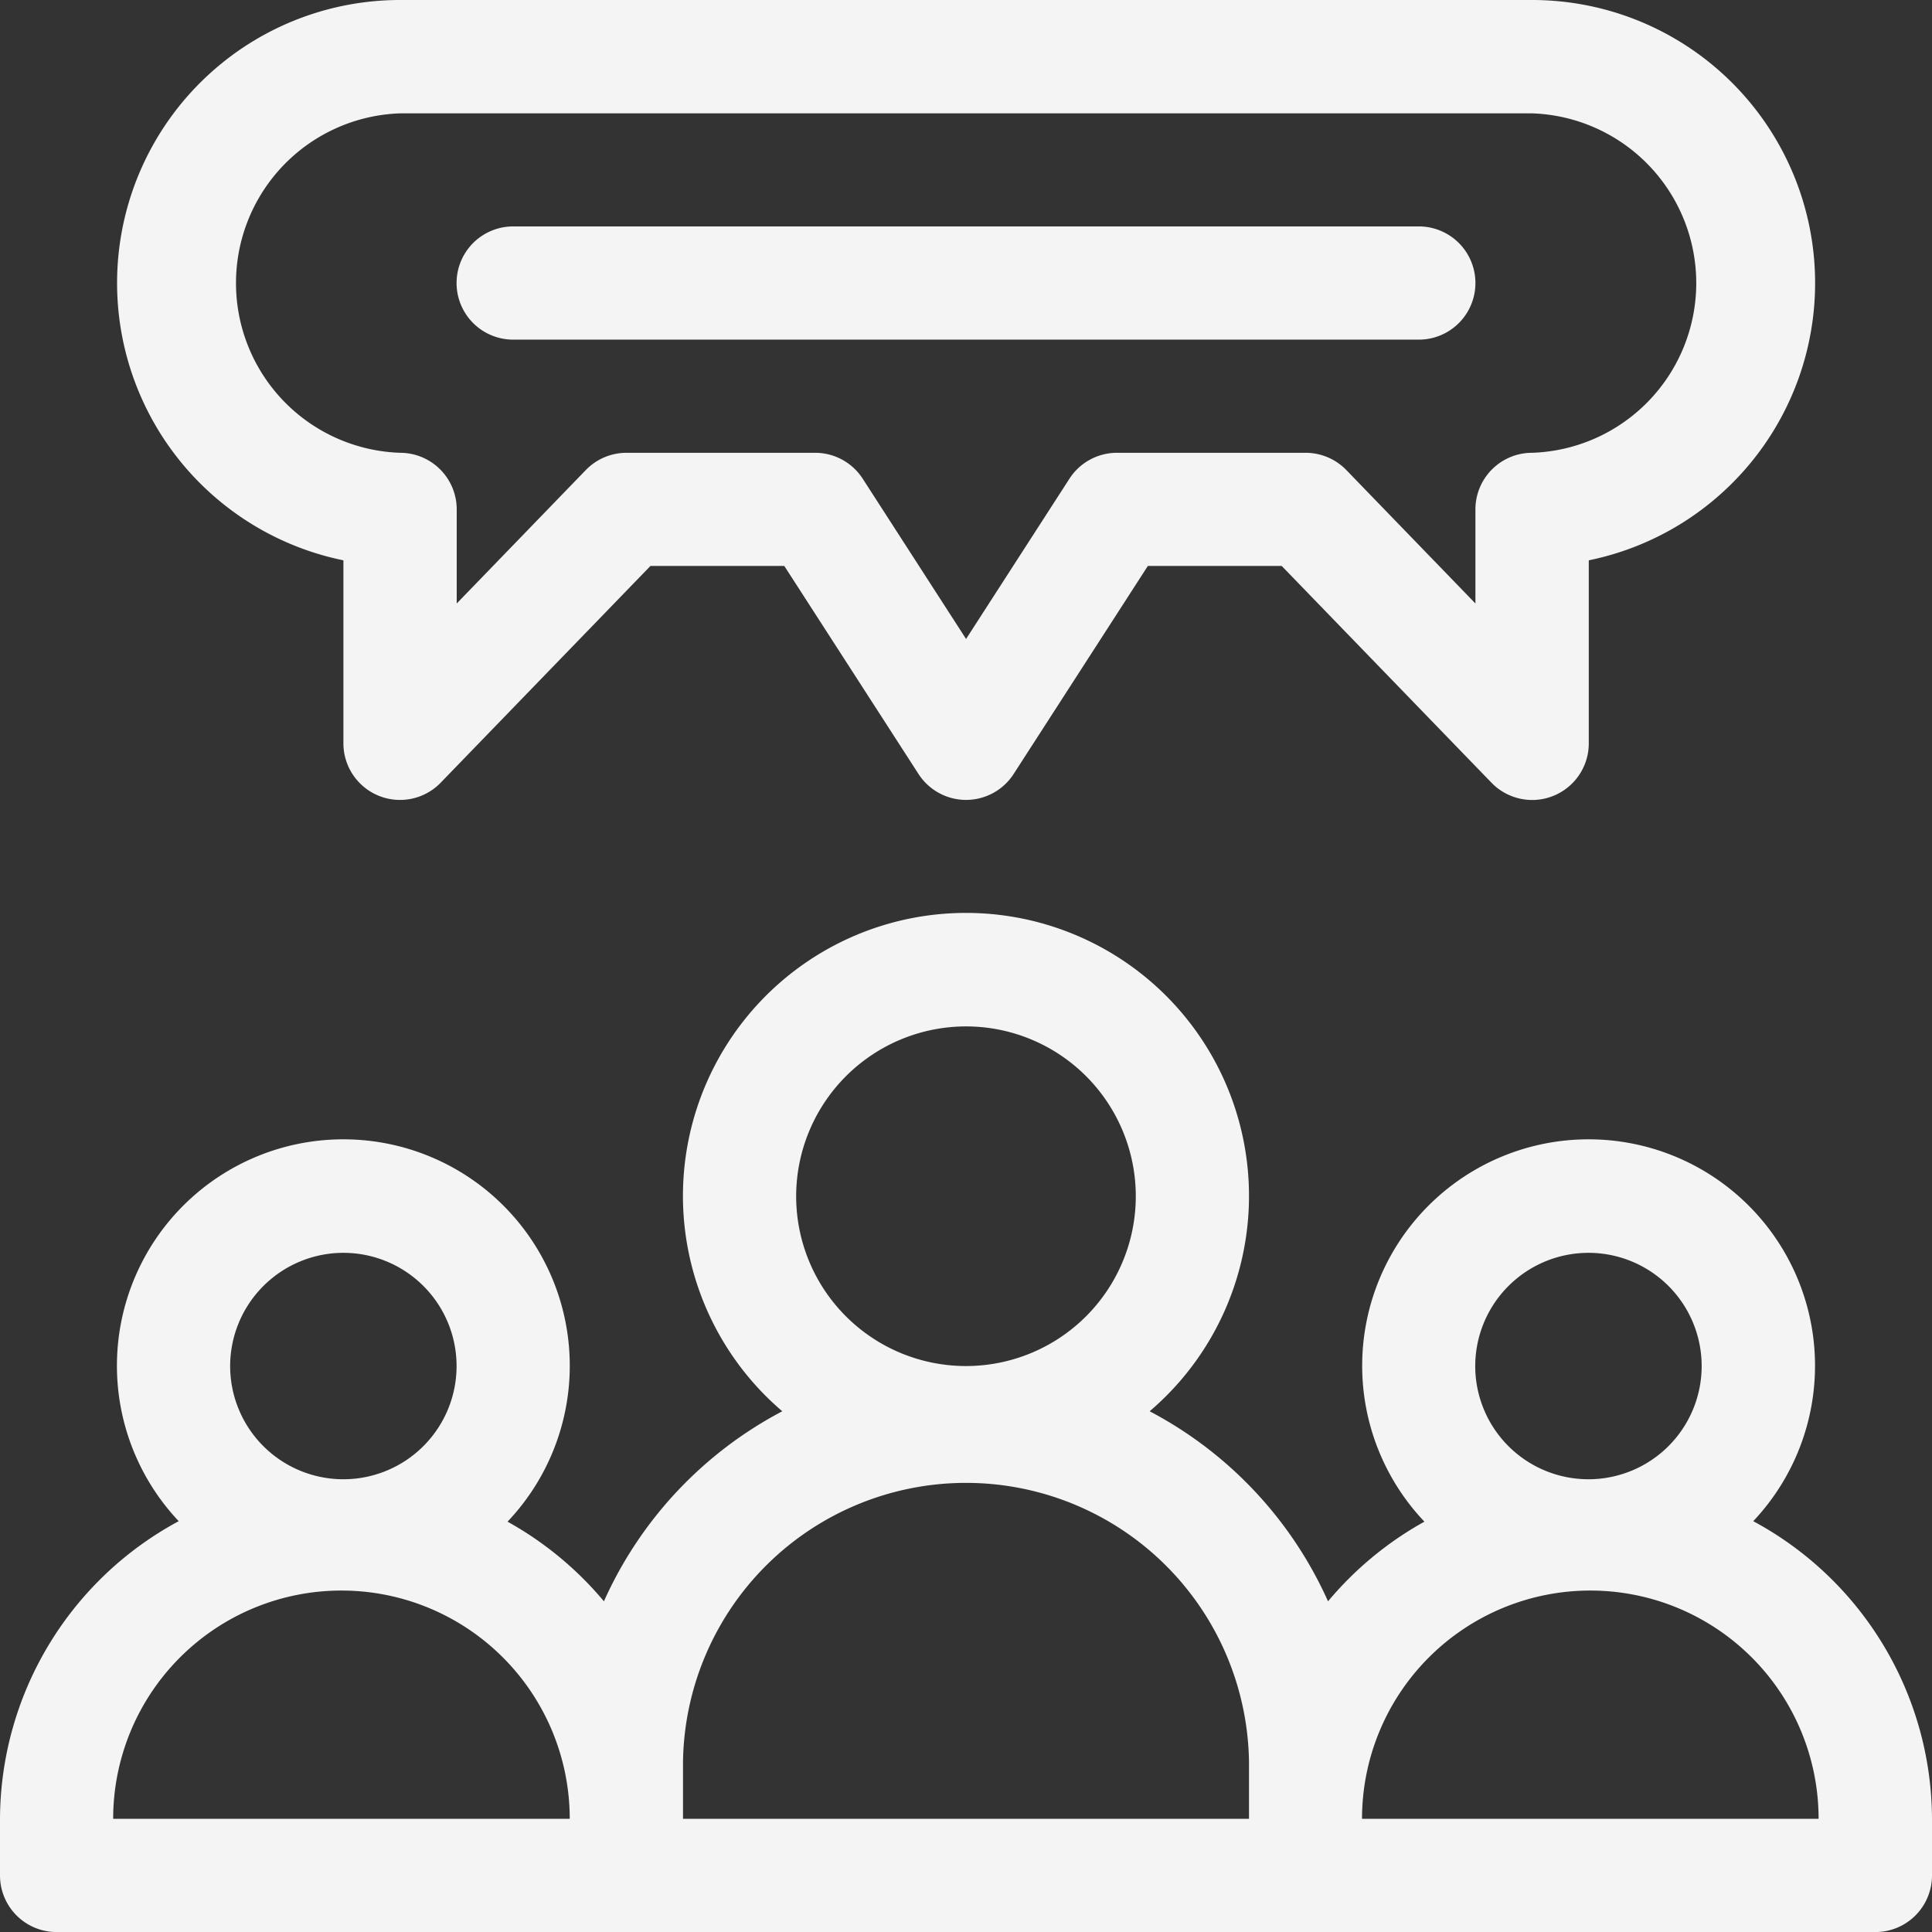
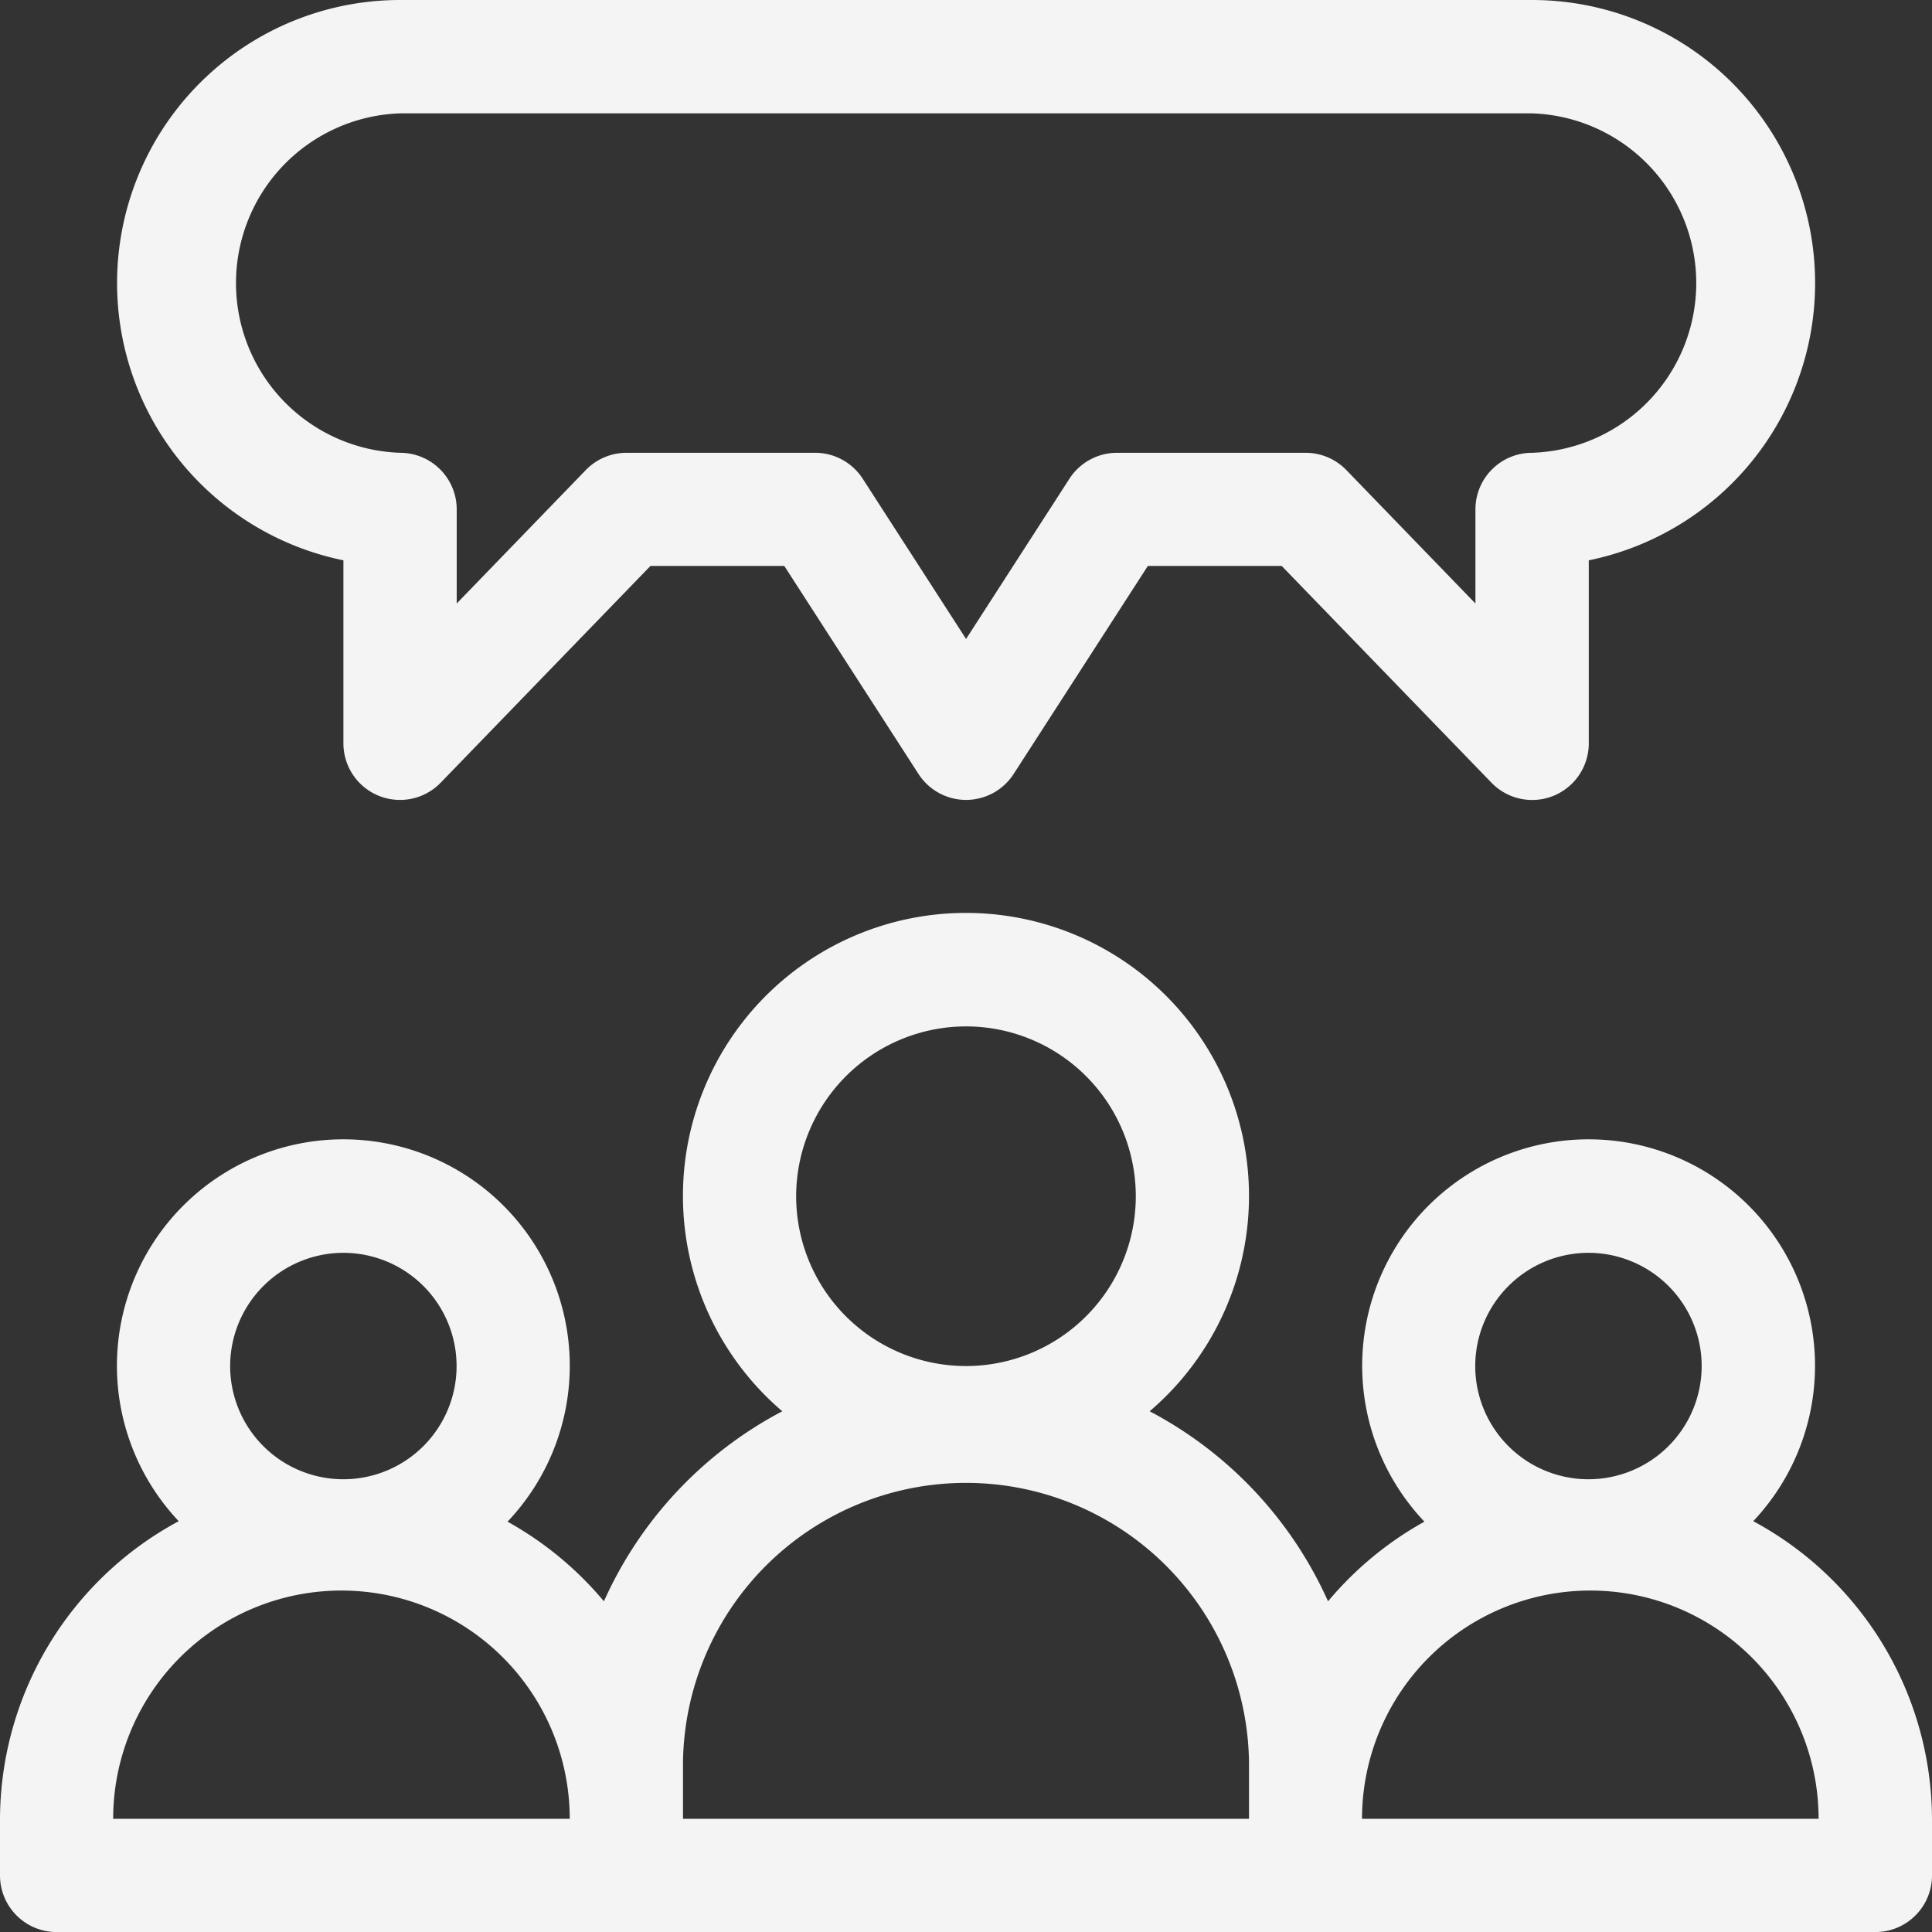
<svg xmlns="http://www.w3.org/2000/svg" width="40.411" height="40.411" viewBox="0 0 40.411 40.411">
  <rect x="0" y="0" width="40.411" height="40.411" fill="#333333" stroke="none" />
  <g id="Group_69" data-name="Group 69" transform="translate(-114 -204)">
    <path id="Path_98" data-name="Path 98" d="M150.672,398.217a4.736,4.736,0,1,0-6.878.01,7.151,7.151,0,0,0-2.016,1.666,8.341,8.341,0,0,0-3.731-3.975,5.92,5.92,0,1,0-7.684,0,8.341,8.341,0,0,0-3.731,3.975,7.151,7.151,0,0,0-2.016-1.666,4.736,4.736,0,1,0-6.878-.01A7.1,7.1,0,0,0,114,404.443v1.184a1.184,1.184,0,0,0,1.184,1.184h38.043a1.184,1.184,0,0,0,1.184-1.184v-1.184a7.1,7.1,0,0,0-3.739-6.226Zm-29.49-5.613a2.368,2.368,0,1,1-2.368,2.368,2.371,2.371,0,0,1,2.368-2.368Zm-4.815,11.839a4.775,4.775,0,0,1,9.55,0Zm17.838-16.575a3.552,3.552,0,1,1-3.552,3.552,3.556,3.556,0,0,1,3.552-3.552Zm5.92,16.575H128.286v-1.184a5.92,5.92,0,0,1,11.839,0Zm7.1-11.839a2.368,2.368,0,1,1-2.368,2.368,2.371,2.371,0,0,1,2.368-2.368Zm-4.736,11.839a4.775,4.775,0,0,1,9.55,0Zm0,0" transform="translate(0 -162.399)" fill="#f4f4f4" />
-     <path id="Path_99" data-name="Path 99" d="M224.877,249H205.934a1.184,1.184,0,0,0,0,2.368h18.943a1.184,1.184,0,1,0,0-2.368Zm0,0" transform="translate(-81.2 -40.264)" fill="#f4f4f4" />
    <path id="Path_100" data-name="Path 100" d="M166.848,204H143.17a5.92,5.92,0,0,0-1.184,11.72v3.828a1.184,1.184,0,0,0,2.035.823l4.387-4.533h2.8l2.807,4.351a1.184,1.184,0,0,0,1.99,0l2.807-4.351h2.8L166,220.372a1.184,1.184,0,0,0,2.035-.823V215.72A5.92,5.92,0,0,0,166.848,204Zm0,9.471a1.184,1.184,0,0,0-1.184,1.184v1.968l-2.7-2.791a1.186,1.186,0,0,0-.851-.361h-3.946a1.184,1.184,0,0,0-.995.542l-2.162,3.352-2.162-3.352a1.184,1.184,0,0,0-.995-.542h-3.946a1.186,1.186,0,0,0-.851.361l-2.7,2.791v-1.968a1.184,1.184,0,0,0-1.184-1.184,3.552,3.552,0,0,1,0-7.1h23.678a3.552,3.552,0,0,1,0,7.1Zm0,0" transform="translate(-20.803)" fill="#f4f4f4" />
  </g>
</svg>